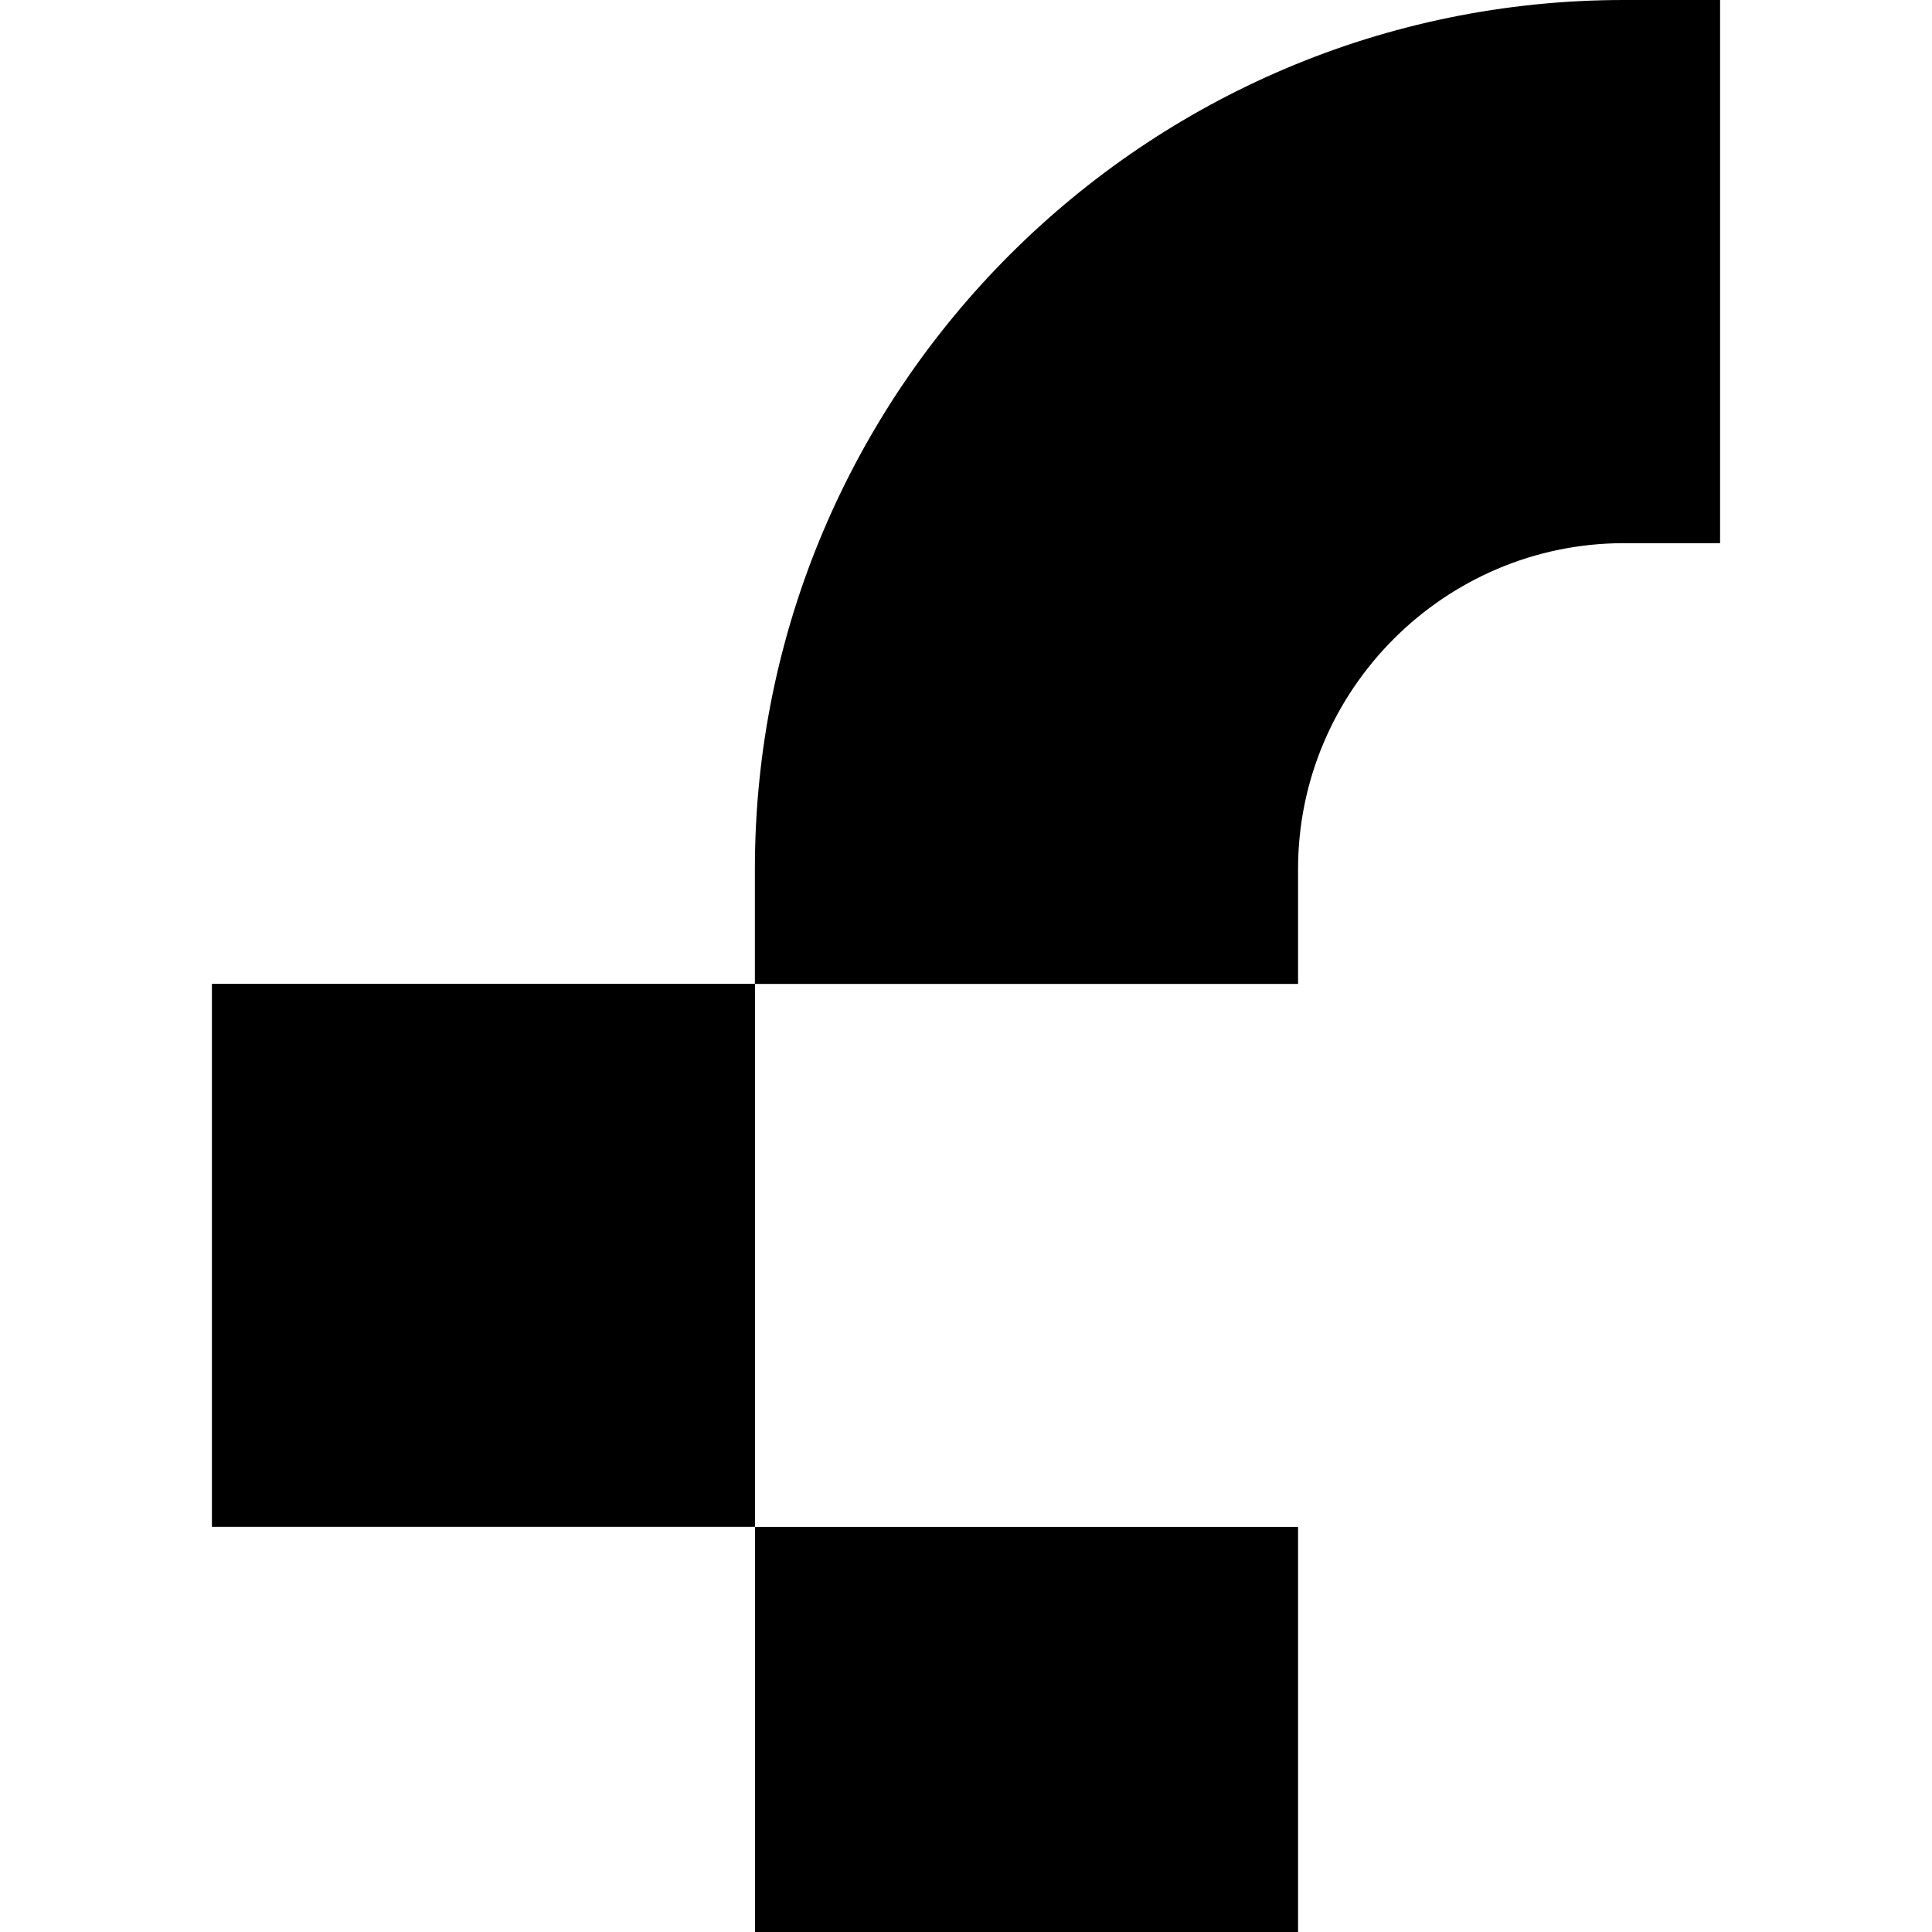
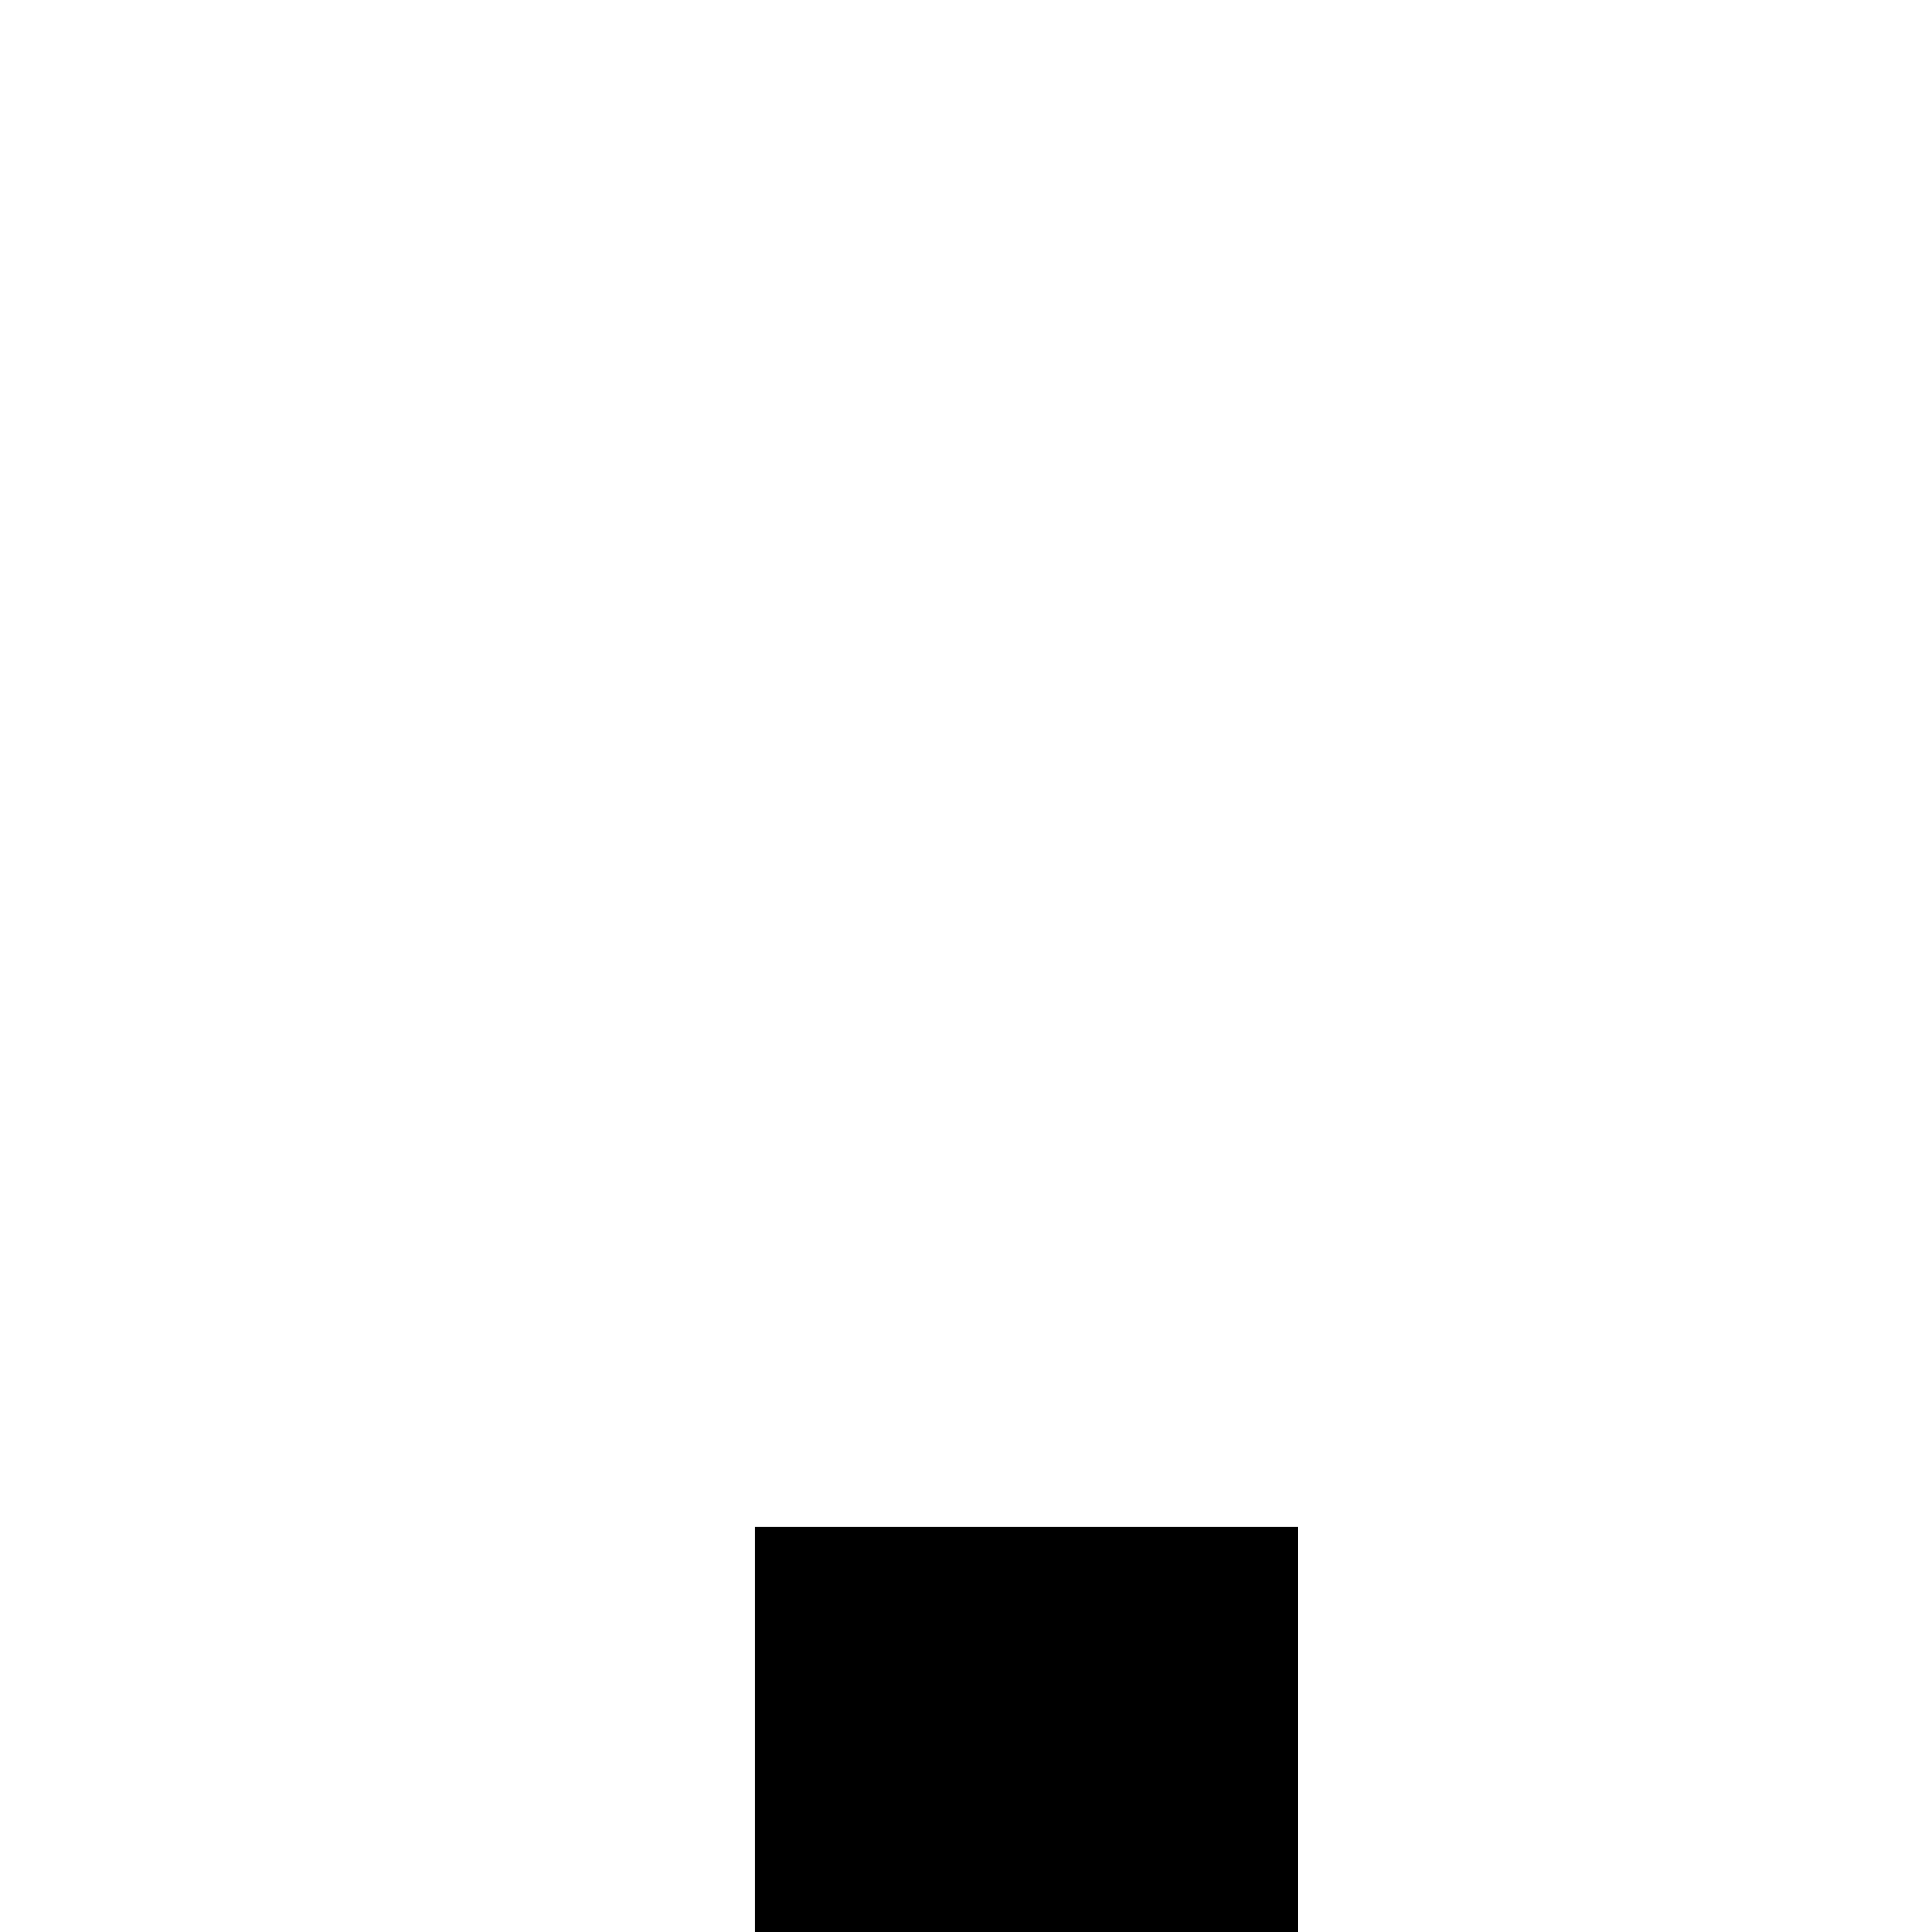
<svg xmlns="http://www.w3.org/2000/svg" version="1.1" id="Ebene_1" x="0px" y="0px" viewBox="0 0 1920 1920" style="enable-background:new 0 0 1920 1920;" xml:space="preserve">
  <g id="_x3C_Gruppe_x3E__f">
-     <path d="M1290,905.9v-42.3c0-178.1,145.7-323.8,323.8-323.8h95.6h0V0h-95.6c-476.2,0-863.6,387.4-863.6,863.6v40.8v73.4H1290V905.9   z" />
-     <rect x="210.6" y="977.7" width="539.7" height="539.7" />
    <rect x="750.3" y="1517.5" width="539.7" height="1314.6" />
  </g>
</svg>